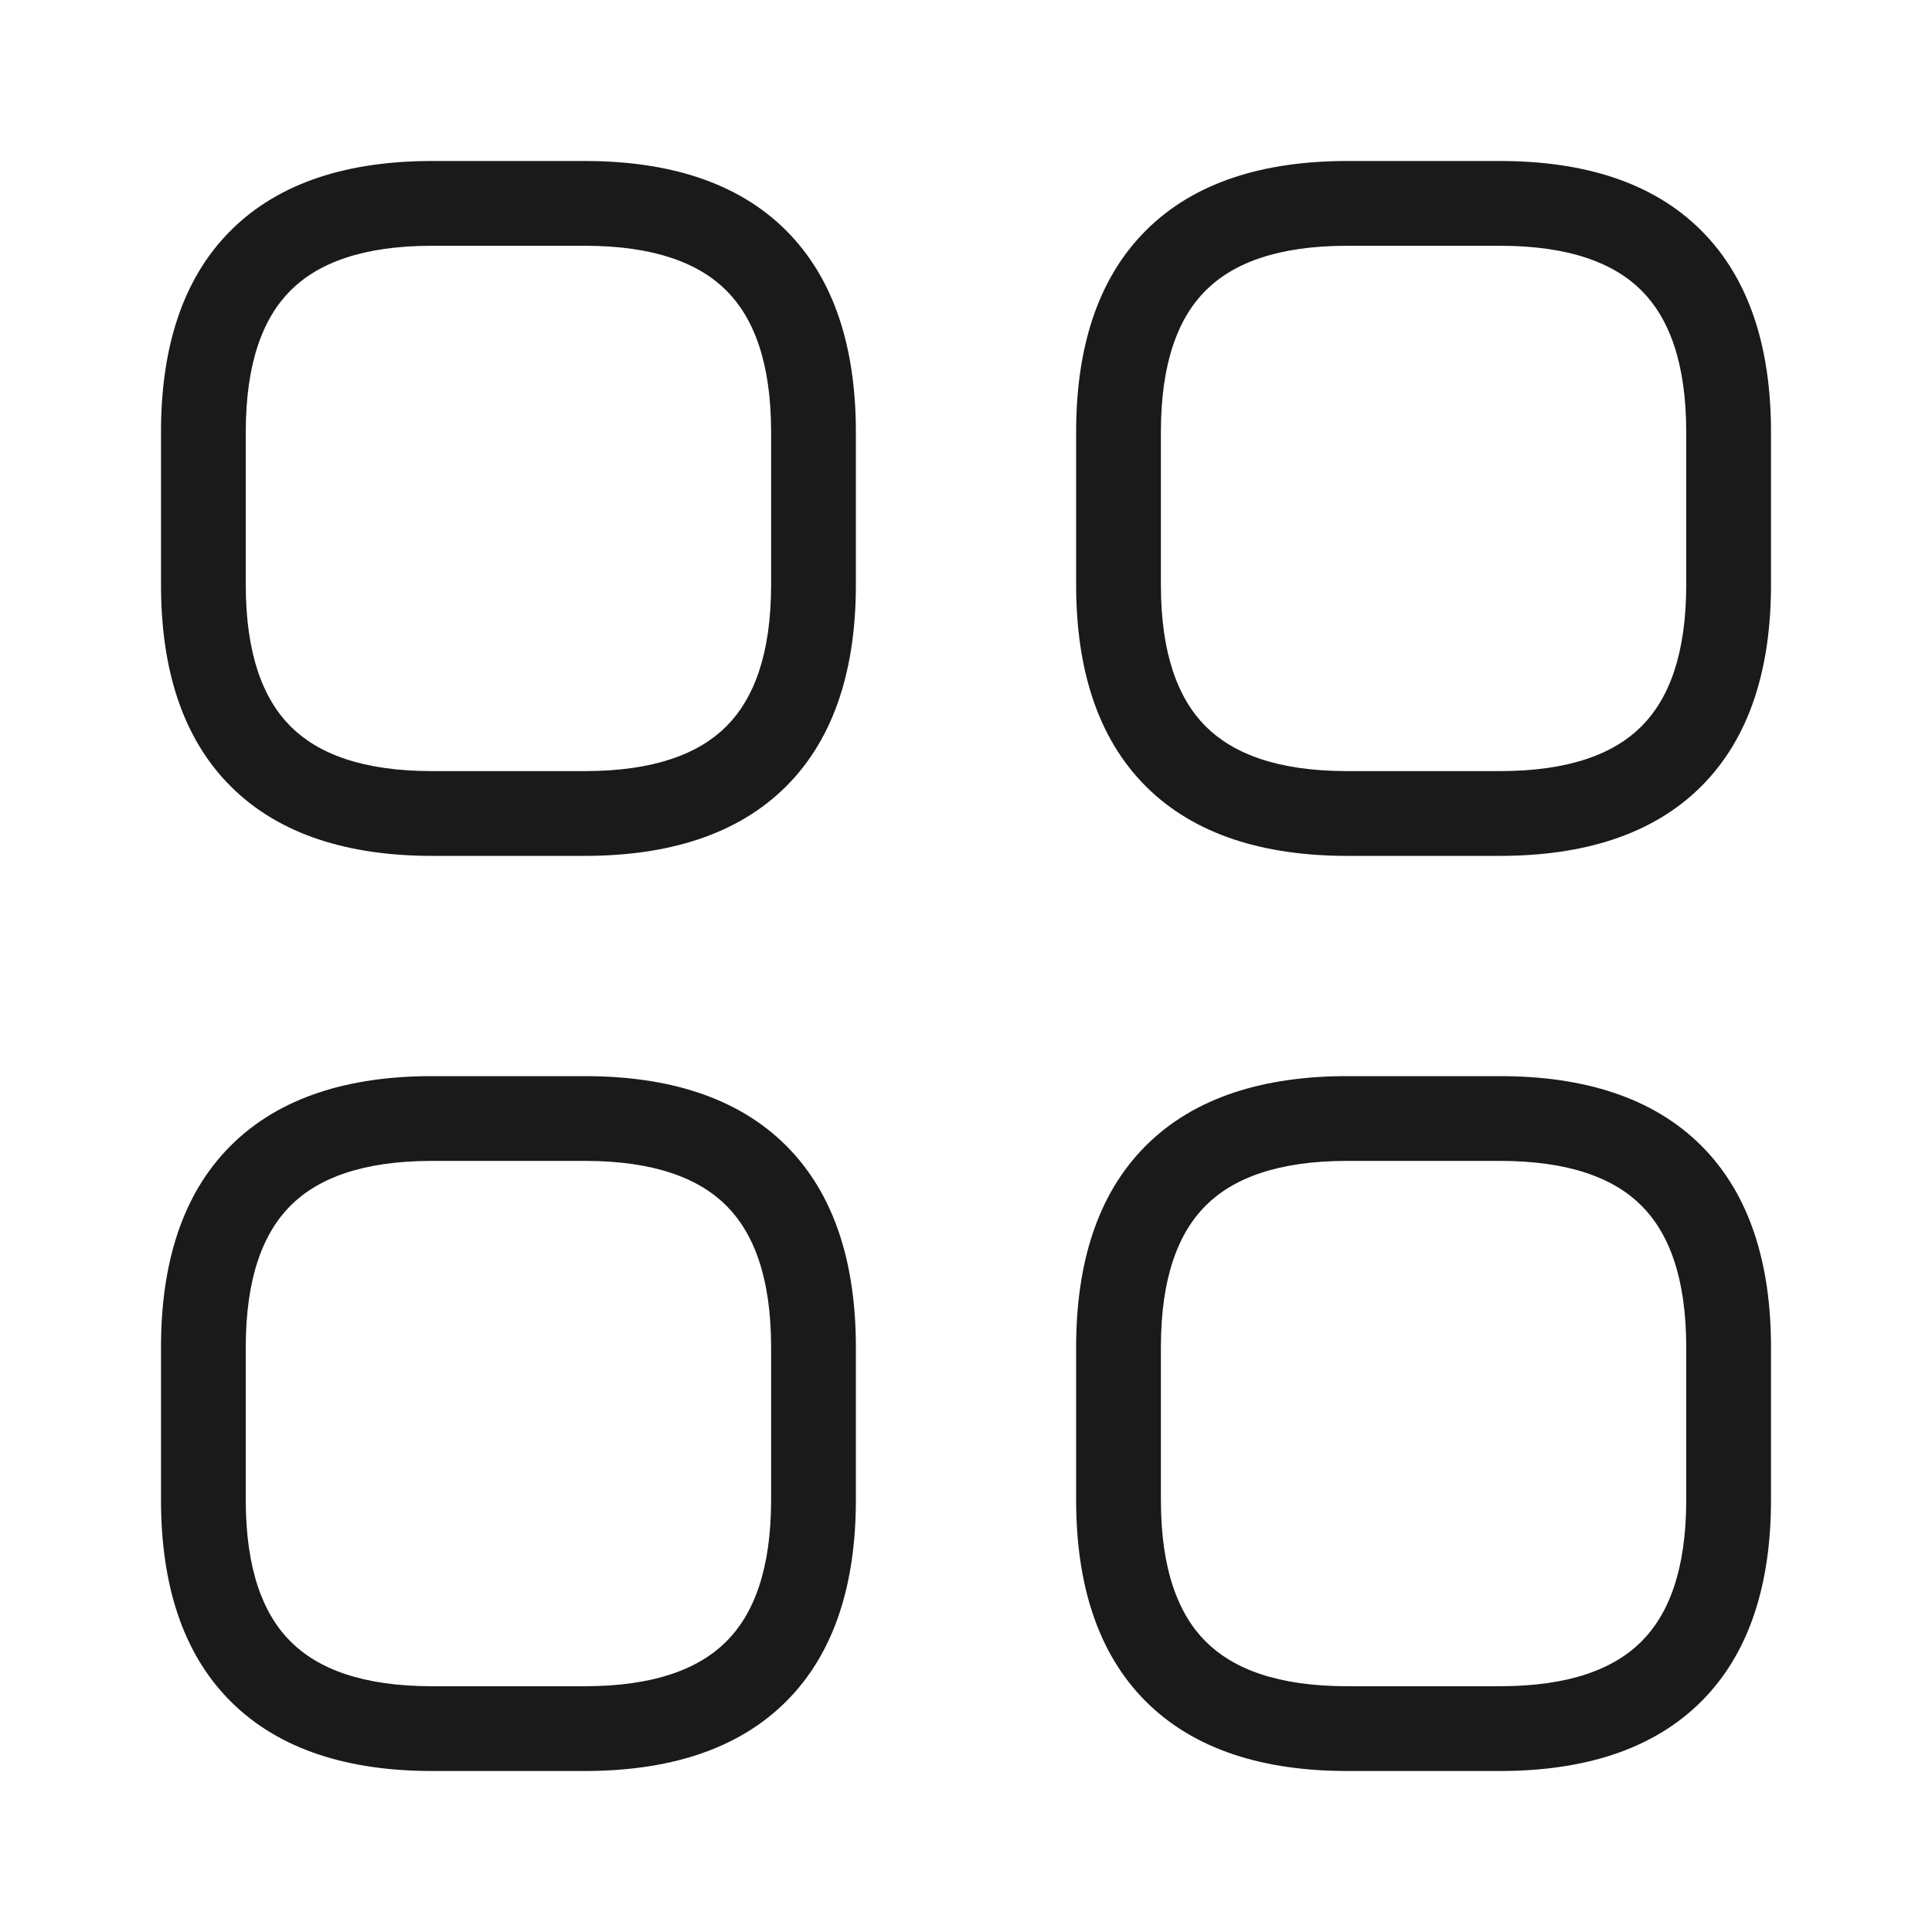
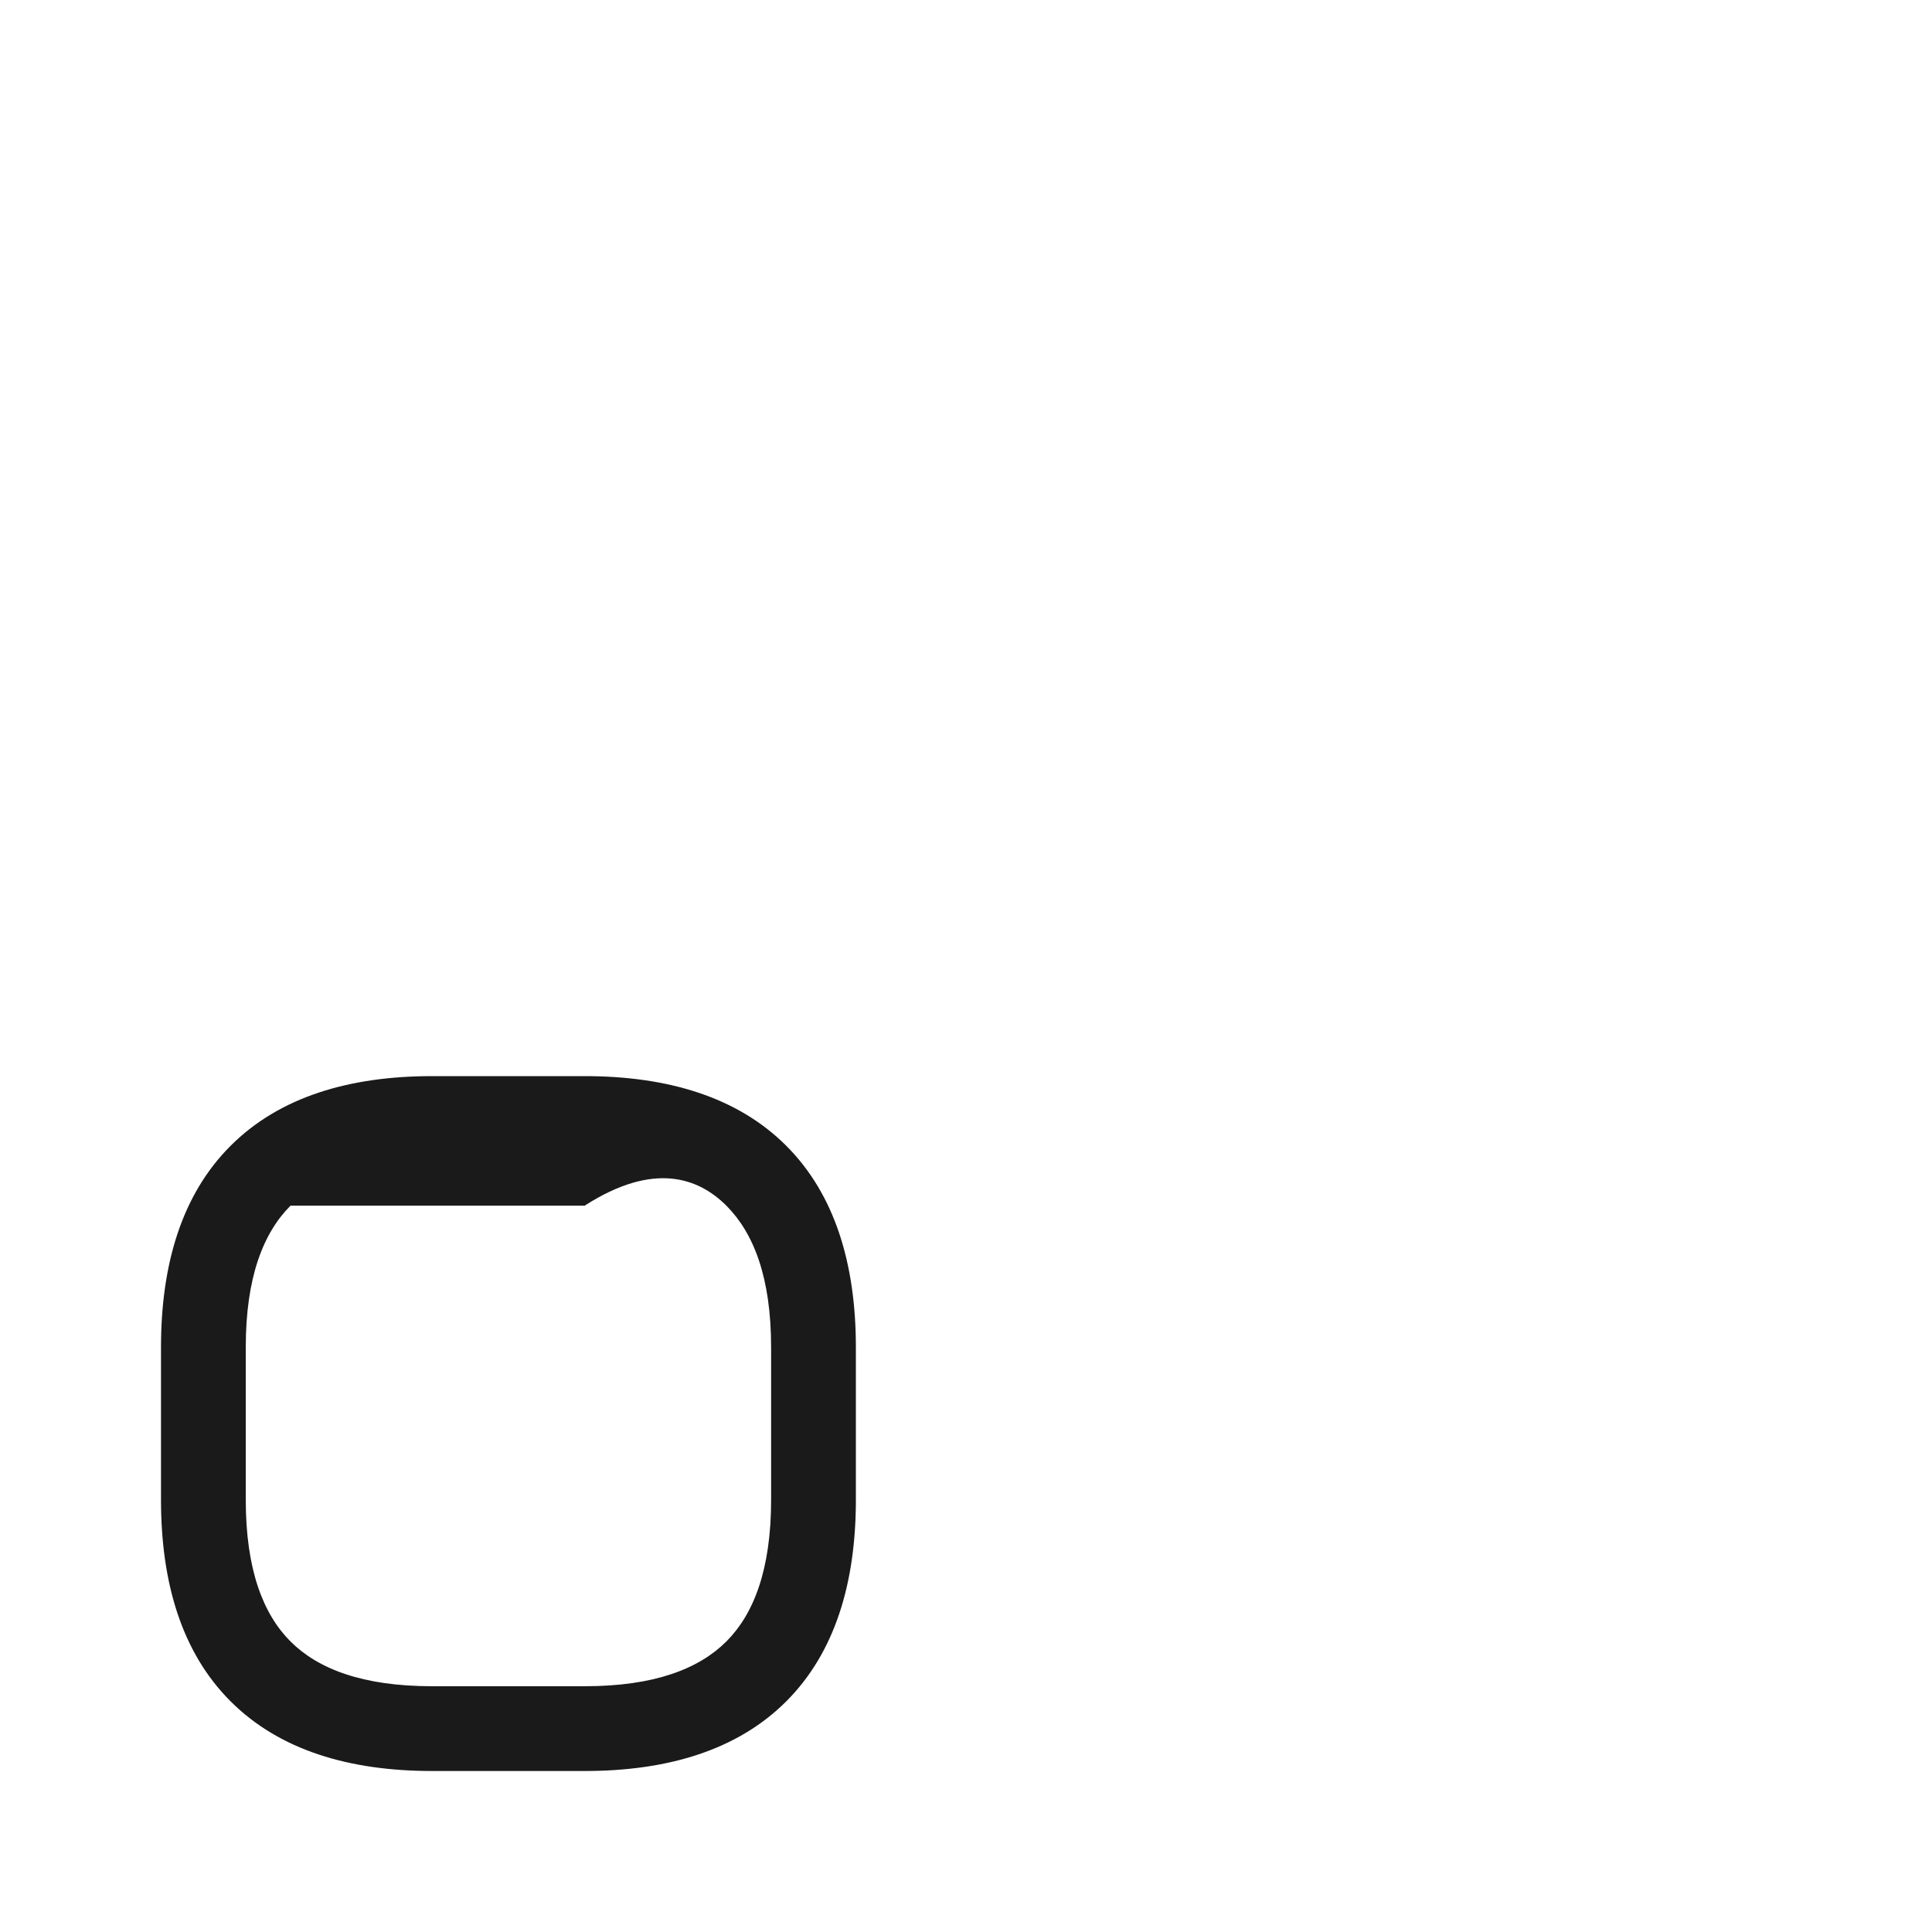
<svg xmlns="http://www.w3.org/2000/svg" width="24" height="24" viewBox="0 0 24 24" fill="none">
-   <path fill-rule="evenodd" clip-rule="evenodd" d="M5.368 2C4.34 2 3.472 2.257 2.865 2.865C2.257 3.472 2 4.34 2 5.368V7.263C2 8.292 2.257 9.16 2.865 9.767C3.472 10.374 4.34 10.632 5.368 10.632H7.263C8.292 10.632 9.16 10.374 9.767 9.767C10.374 9.16 10.632 8.292 10.632 7.263V5.368C10.632 4.34 10.374 3.472 9.767 2.865C9.16 2.257 8.292 2 7.263 2H5.368ZM3.053 5.368C3.053 4.502 3.269 3.949 3.609 3.609C3.949 3.269 4.502 3.053 5.368 3.053H7.263C8.129 3.053 8.682 3.269 9.023 3.609C9.363 3.949 9.579 4.502 9.579 5.368V7.263C9.579 8.129 9.363 8.682 9.023 9.023C8.682 9.363 8.129 9.579 7.263 9.579H5.368C4.502 9.579 3.949 9.363 3.609 9.023C3.269 8.682 3.053 8.129 3.053 7.263V5.368Z" fill="#1A1A1A" />
-   <path fill-rule="evenodd" clip-rule="evenodd" d="M16.737 2C15.708 2 14.84 2.257 14.233 2.865C13.626 3.472 13.368 4.34 13.368 5.368V7.263C13.368 8.292 13.626 9.16 14.233 9.767C14.84 10.374 15.708 10.632 16.737 10.632H18.631C19.66 10.632 20.528 10.374 21.135 9.767C21.742 9.16 22 8.292 22 7.263V5.368C22 4.34 21.742 3.472 21.135 2.865C20.528 2.257 19.66 2 18.631 2H16.737ZM14.421 5.368C14.421 4.502 14.637 3.949 14.977 3.609C15.318 3.269 15.87 3.053 16.737 3.053H18.631C19.498 3.053 20.051 3.269 20.391 3.609C20.731 3.949 20.947 4.502 20.947 5.368V7.263C20.947 8.129 20.731 8.682 20.391 9.023C20.051 9.363 19.498 9.579 18.631 9.579H16.737C15.87 9.579 15.318 9.363 14.977 9.023C14.637 8.682 14.421 8.129 14.421 7.263V5.368Z" fill="#1A1A1A" />
-   <path fill-rule="evenodd" clip-rule="evenodd" d="M14.233 14.233C14.84 13.626 15.708 13.368 16.737 13.368H18.631C19.66 13.368 20.528 13.626 21.135 14.233C21.742 14.84 22 15.708 22 16.737V18.631C22 19.66 21.742 20.528 21.135 21.135C20.528 21.742 19.66 22 18.631 22H16.737C15.708 22 14.84 21.742 14.233 21.135C13.626 20.528 13.368 19.66 13.368 18.631V16.737C13.368 15.708 13.626 14.84 14.233 14.233ZM14.977 14.977C14.637 15.318 14.421 15.87 14.421 16.737V18.631C14.421 19.498 14.637 20.051 14.977 20.391C15.318 20.731 15.87 20.947 16.737 20.947H18.631C19.498 20.947 20.051 20.731 20.391 20.391C20.731 20.051 20.947 19.498 20.947 18.631V16.737C20.947 15.87 20.731 15.318 20.391 14.977C20.051 14.637 19.498 14.421 18.631 14.421H16.737C15.87 14.421 15.318 14.637 14.977 14.977Z" fill="#1A1A1A" />
-   <path fill-rule="evenodd" clip-rule="evenodd" d="M5.368 13.368C4.34 13.368 3.472 13.626 2.865 14.233C2.257 14.84 2 15.708 2 16.737V18.631C2 19.66 2.257 20.528 2.865 21.135C3.472 21.742 4.34 22 5.368 22H7.263C8.292 22 9.16 21.742 9.767 21.135C10.374 20.528 10.632 19.66 10.632 18.631V16.737C10.632 15.708 10.374 14.84 9.767 14.233C9.16 13.626 8.292 13.368 7.263 13.368H5.368ZM3.053 16.737C3.053 15.87 3.269 15.318 3.609 14.977C3.949 14.637 4.502 14.421 5.368 14.421H7.263C8.129 14.421 8.682 14.637 9.023 14.977C9.363 15.318 9.579 15.87 9.579 16.737V18.631C9.579 19.498 9.363 20.051 9.023 20.391C8.682 20.731 8.129 20.947 7.263 20.947H5.368C4.502 20.947 3.949 20.731 3.609 20.391C3.269 20.051 3.053 19.498 3.053 18.631V16.737Z" fill="#1A1A1A" />
+   <path fill-rule="evenodd" clip-rule="evenodd" d="M5.368 13.368C4.34 13.368 3.472 13.626 2.865 14.233C2.257 14.84 2 15.708 2 16.737V18.631C2 19.66 2.257 20.528 2.865 21.135C3.472 21.742 4.34 22 5.368 22H7.263C8.292 22 9.16 21.742 9.767 21.135C10.374 20.528 10.632 19.66 10.632 18.631V16.737C10.632 15.708 10.374 14.84 9.767 14.233C9.16 13.626 8.292 13.368 7.263 13.368H5.368ZM3.053 16.737C3.053 15.87 3.269 15.318 3.609 14.977H7.263C8.129 14.421 8.682 14.637 9.023 14.977C9.363 15.318 9.579 15.87 9.579 16.737V18.631C9.579 19.498 9.363 20.051 9.023 20.391C8.682 20.731 8.129 20.947 7.263 20.947H5.368C4.502 20.947 3.949 20.731 3.609 20.391C3.269 20.051 3.053 19.498 3.053 18.631V16.737Z" fill="#1A1A1A" />
</svg>